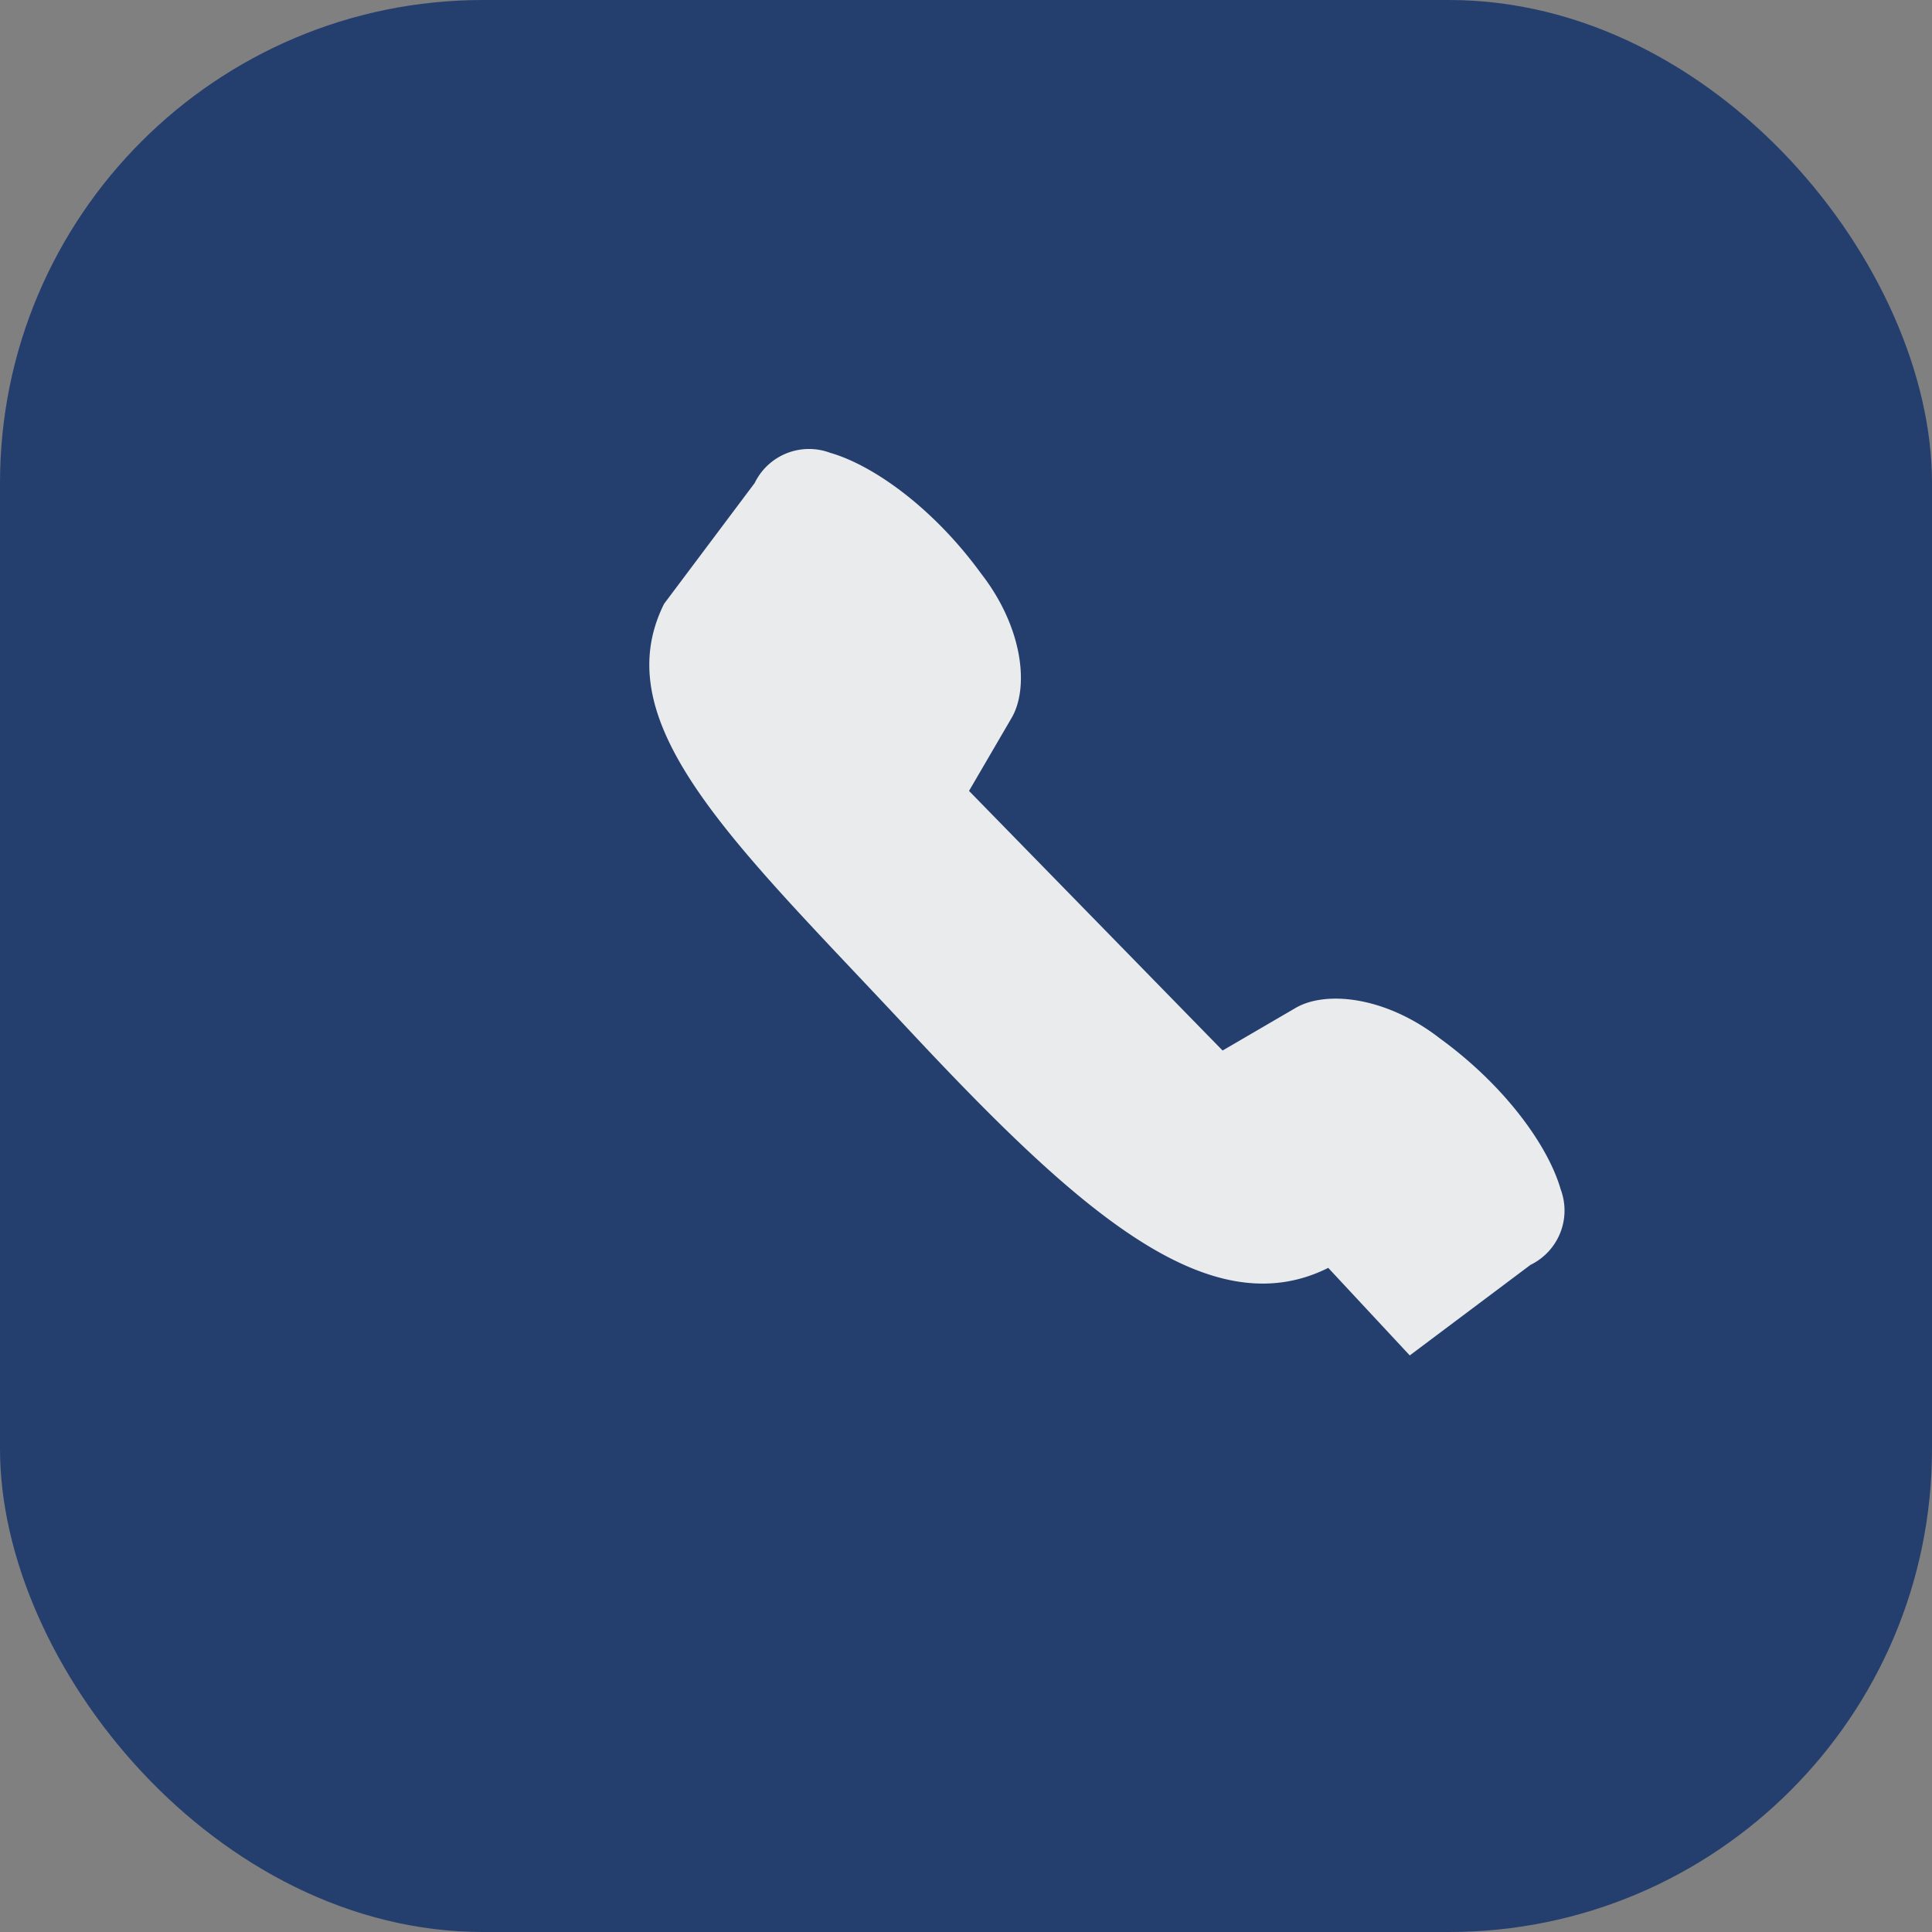
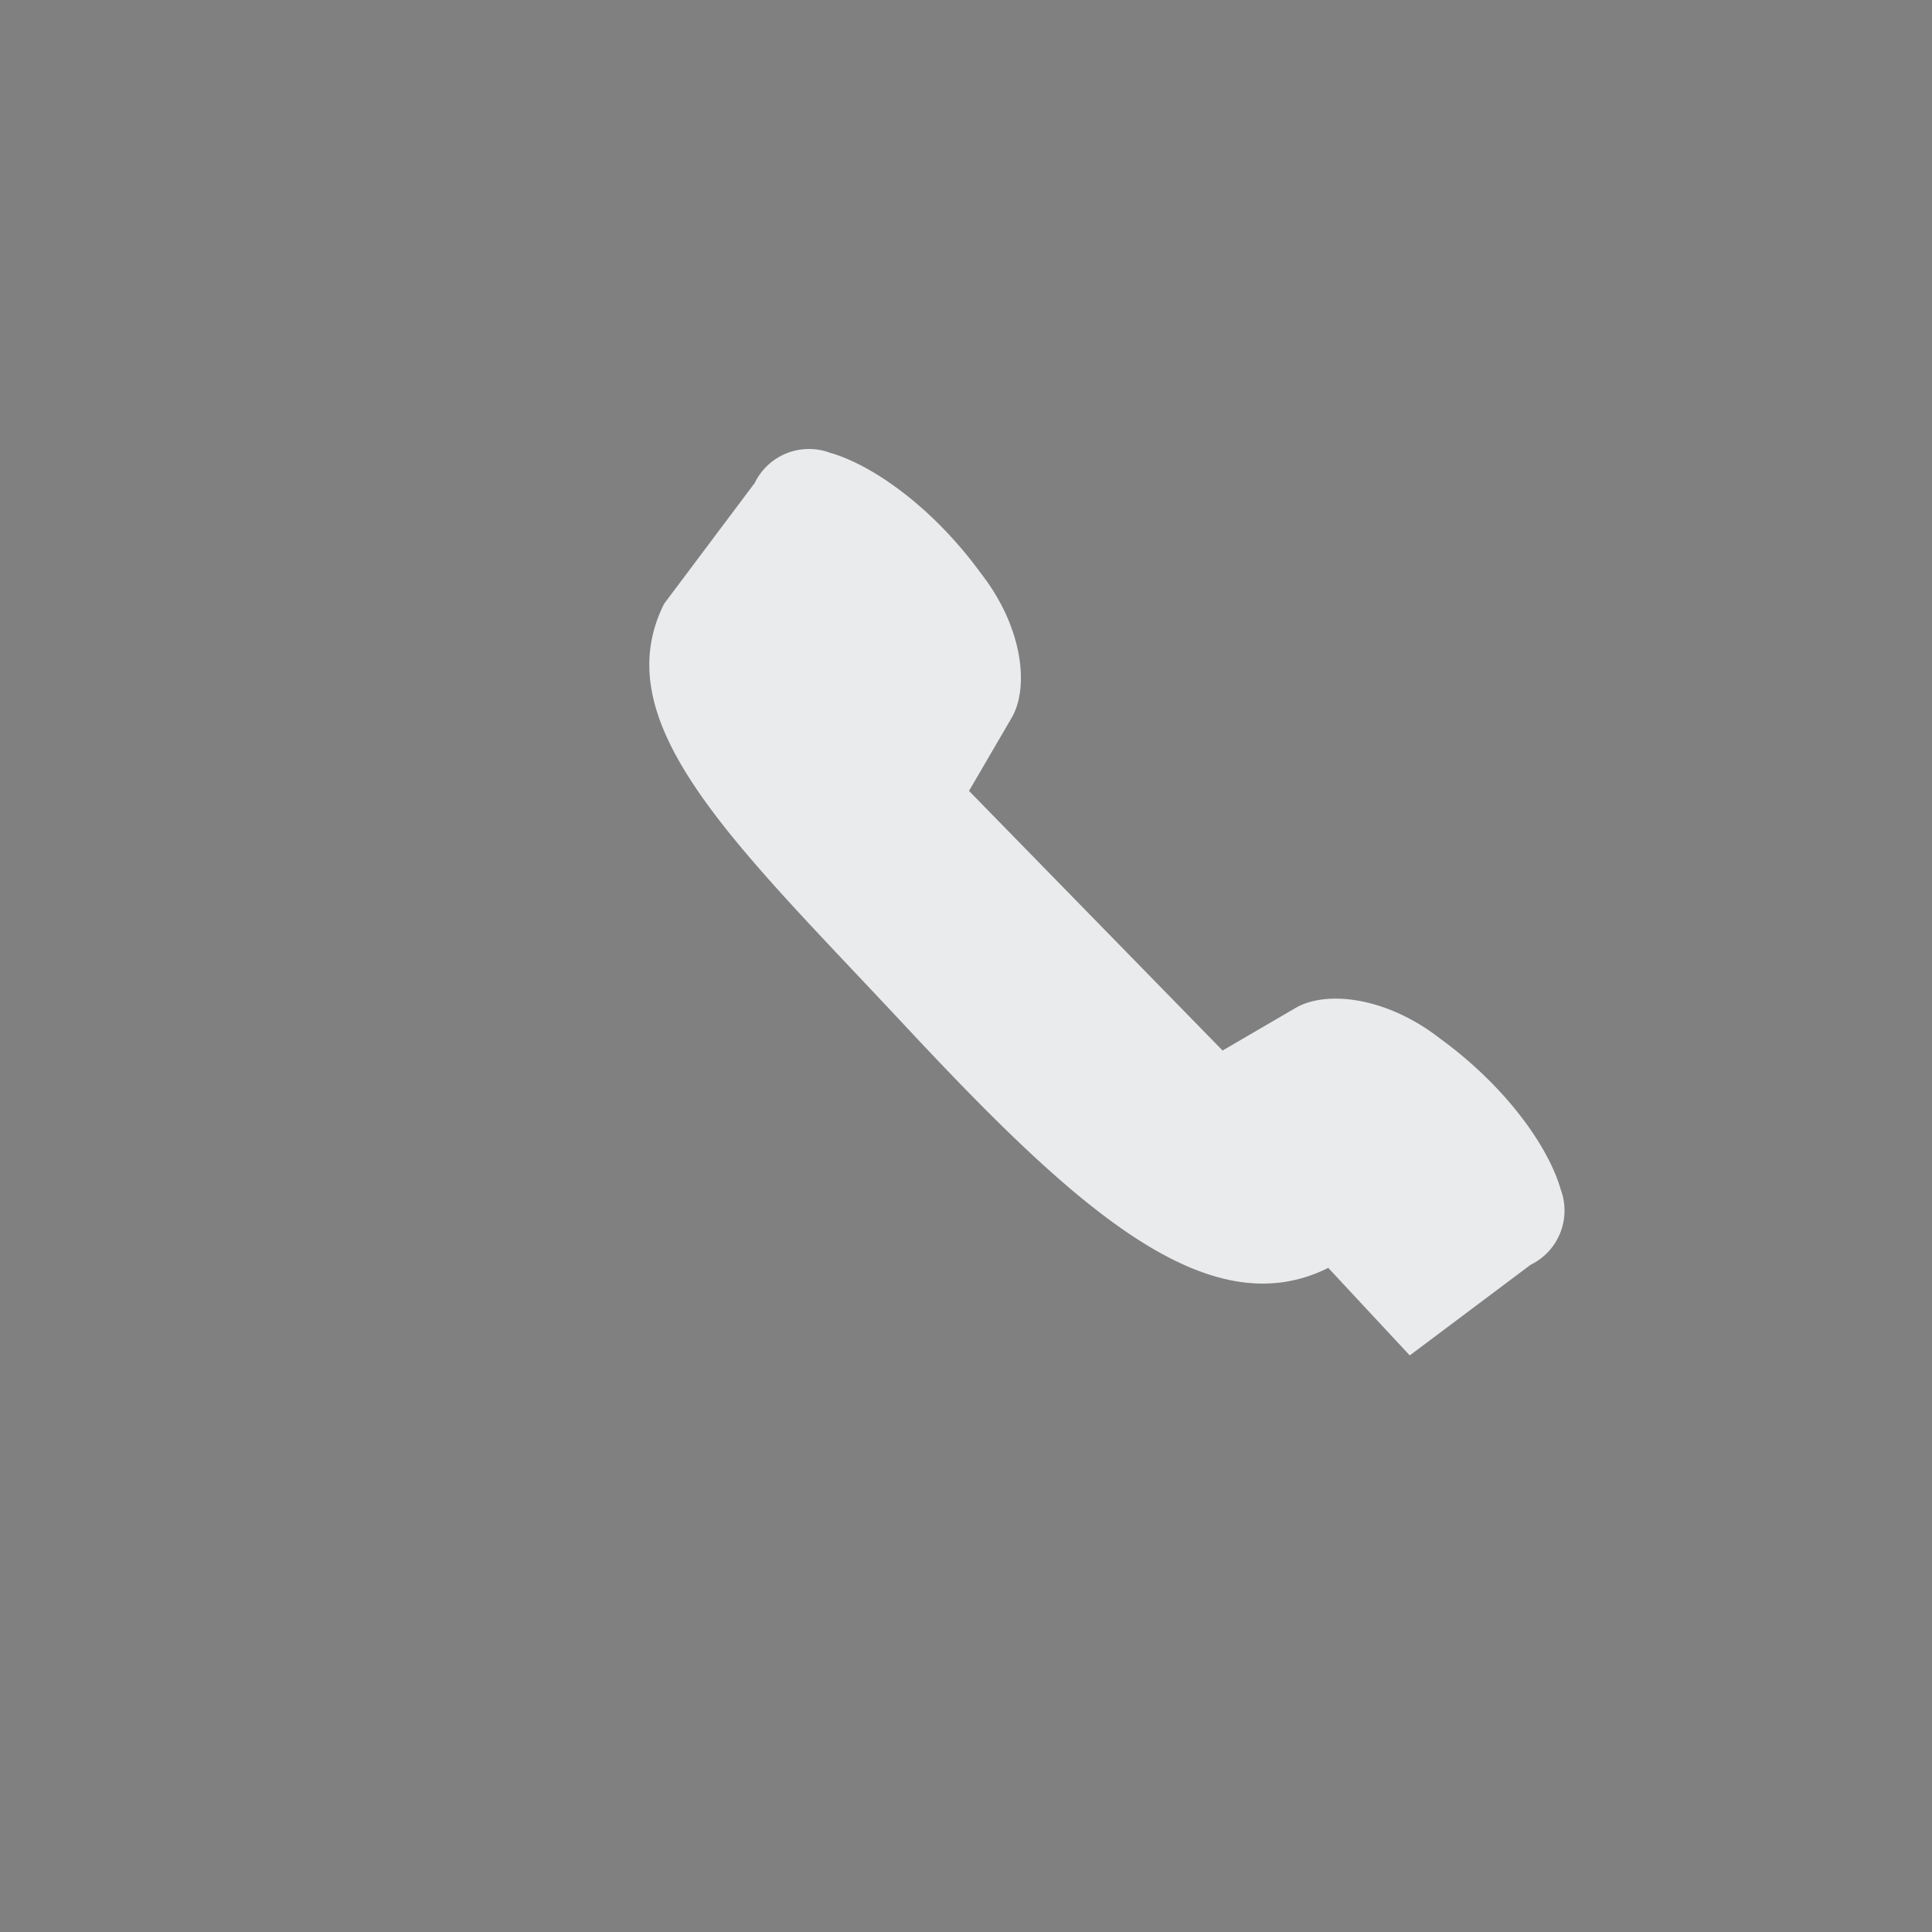
<svg xmlns="http://www.w3.org/2000/svg" width="32" height="32" viewBox="0 0 32 32">
  <rect x="0" y="0" width="32" height="32" fill="#808080" stroke="none" />
-   <rect width="32" height="32" rx="8" fill="#243F6E" />
  <path d="M22 21c-2 1-4.2-1-7-4s-5-5-4-7l1.5-2a1 1 0 0 1 1.25-.5c.7.2 1.7.9 2.5 2 .7.9.8 1.9.5 2.4l-.7 1.2 4.2 4.3 1.2-.7c.5-.3 1.5-.2 2.4.5 1.1.8 1.8 1.8 2 2.5a1 1 0 0 1-.5 1.25l-2 1.5z" fill="#EAEBED" />
</svg>